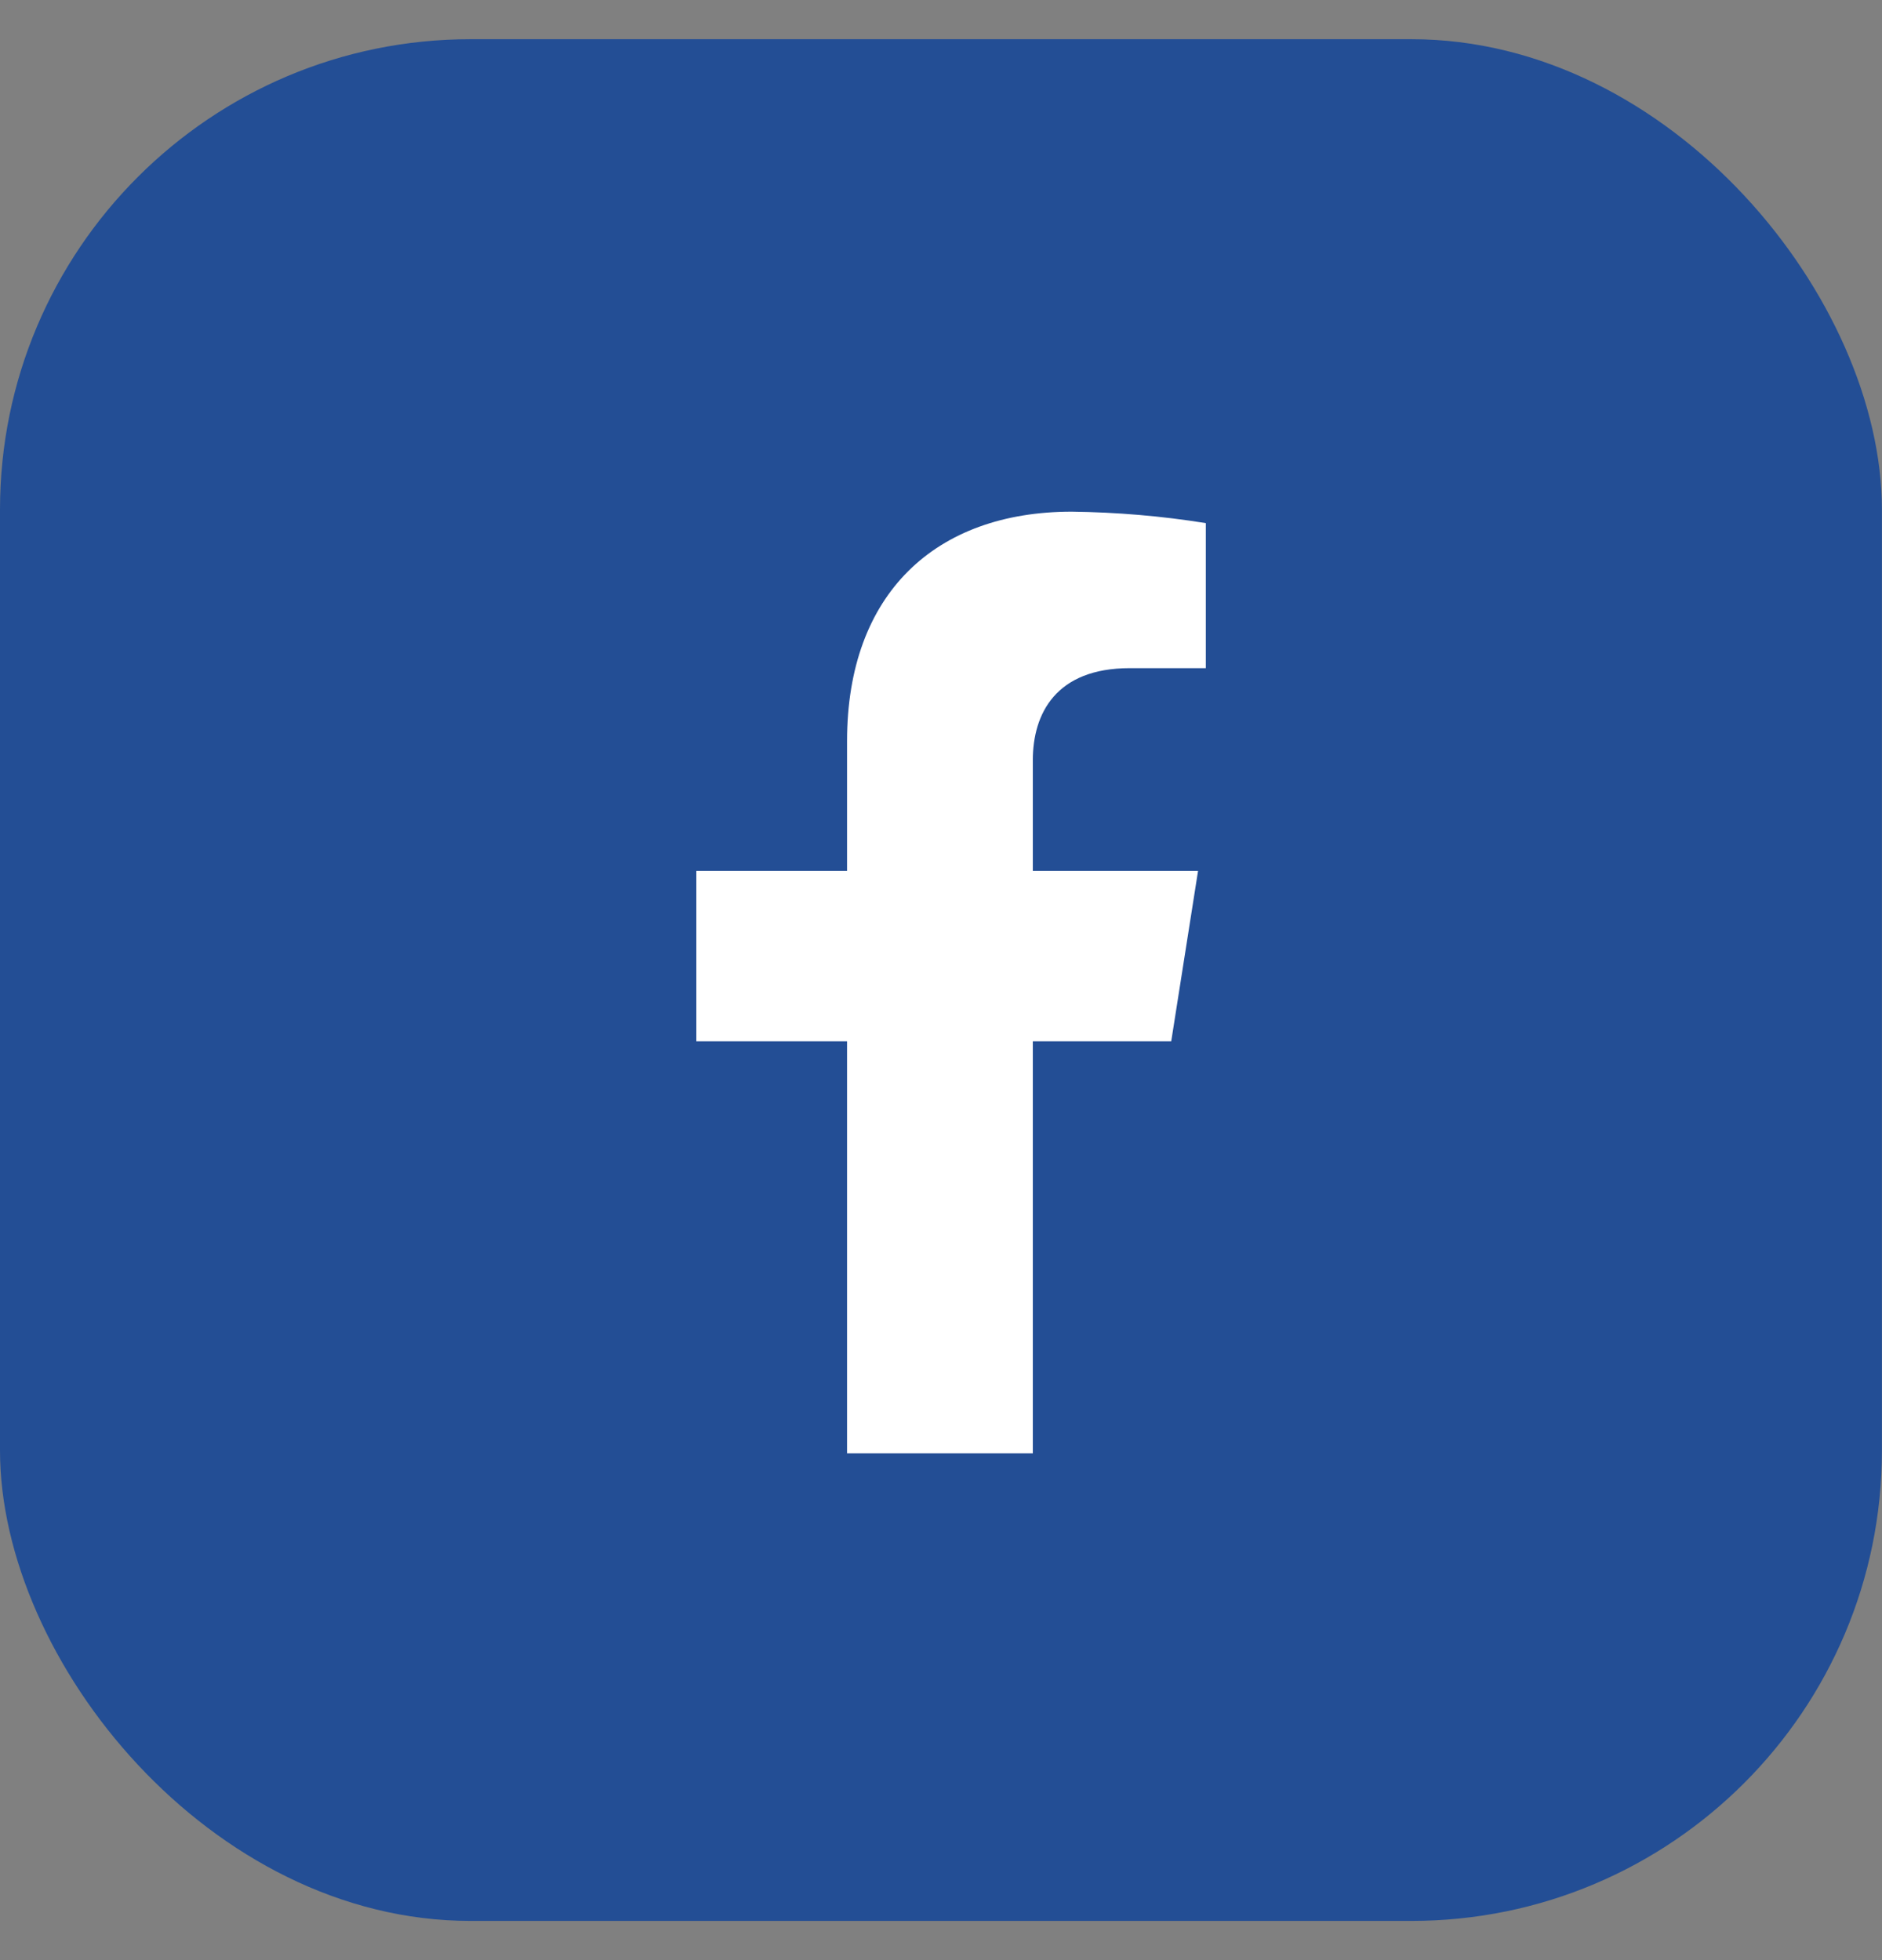
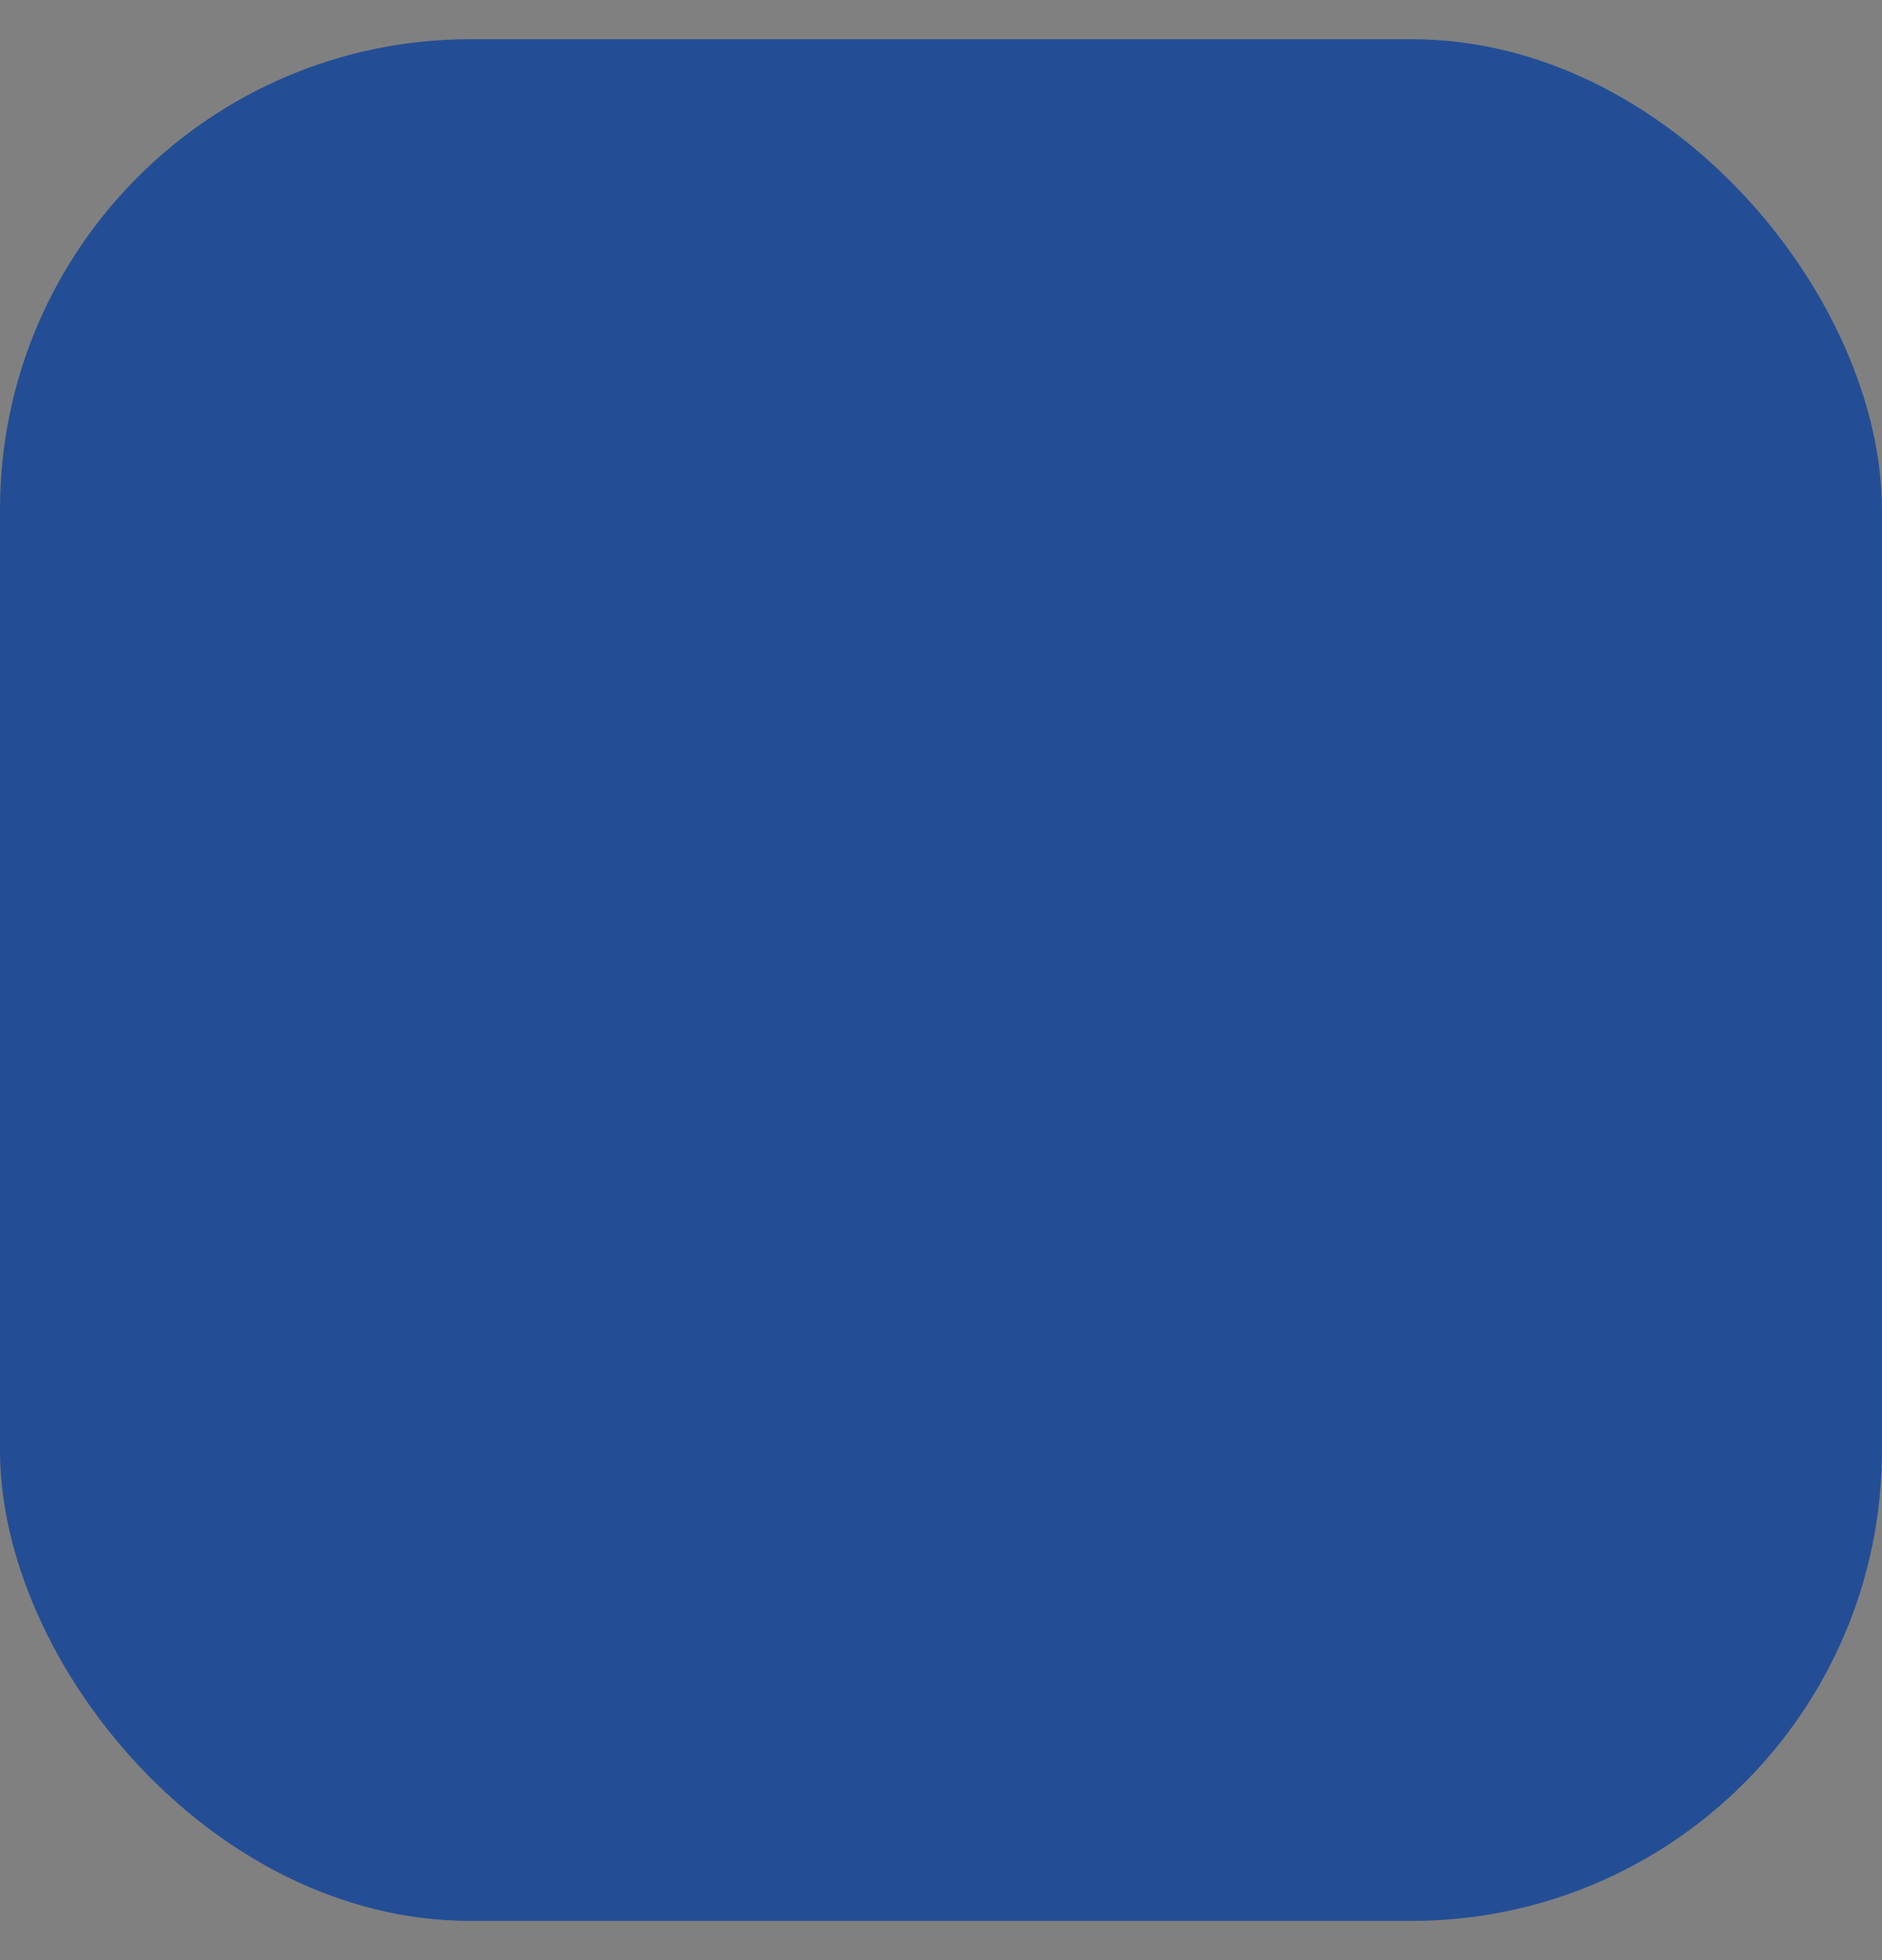
<svg xmlns="http://www.w3.org/2000/svg" width="24" height="25" viewBox="0 0 24 25" fill="none">
  <rect x="0" y="0" width="24" height="25" fill="#808080" stroke="none" />
  <rect y="0.5" width="23.999" height="24" rx="6" fill="#234E95" />
-   <path d="M14.936 13.281L15.278 11.108H13.171V9.696C13.171 9.102 13.465 8.522 14.406 8.522H15.377V6.672C14.811 6.581 14.24 6.533 13.667 6.526C11.933 6.526 10.802 7.568 10.802 9.452V11.108H8.88V13.281H10.802V18.536H13.171V13.281H14.936Z" fill="white" />
</svg>